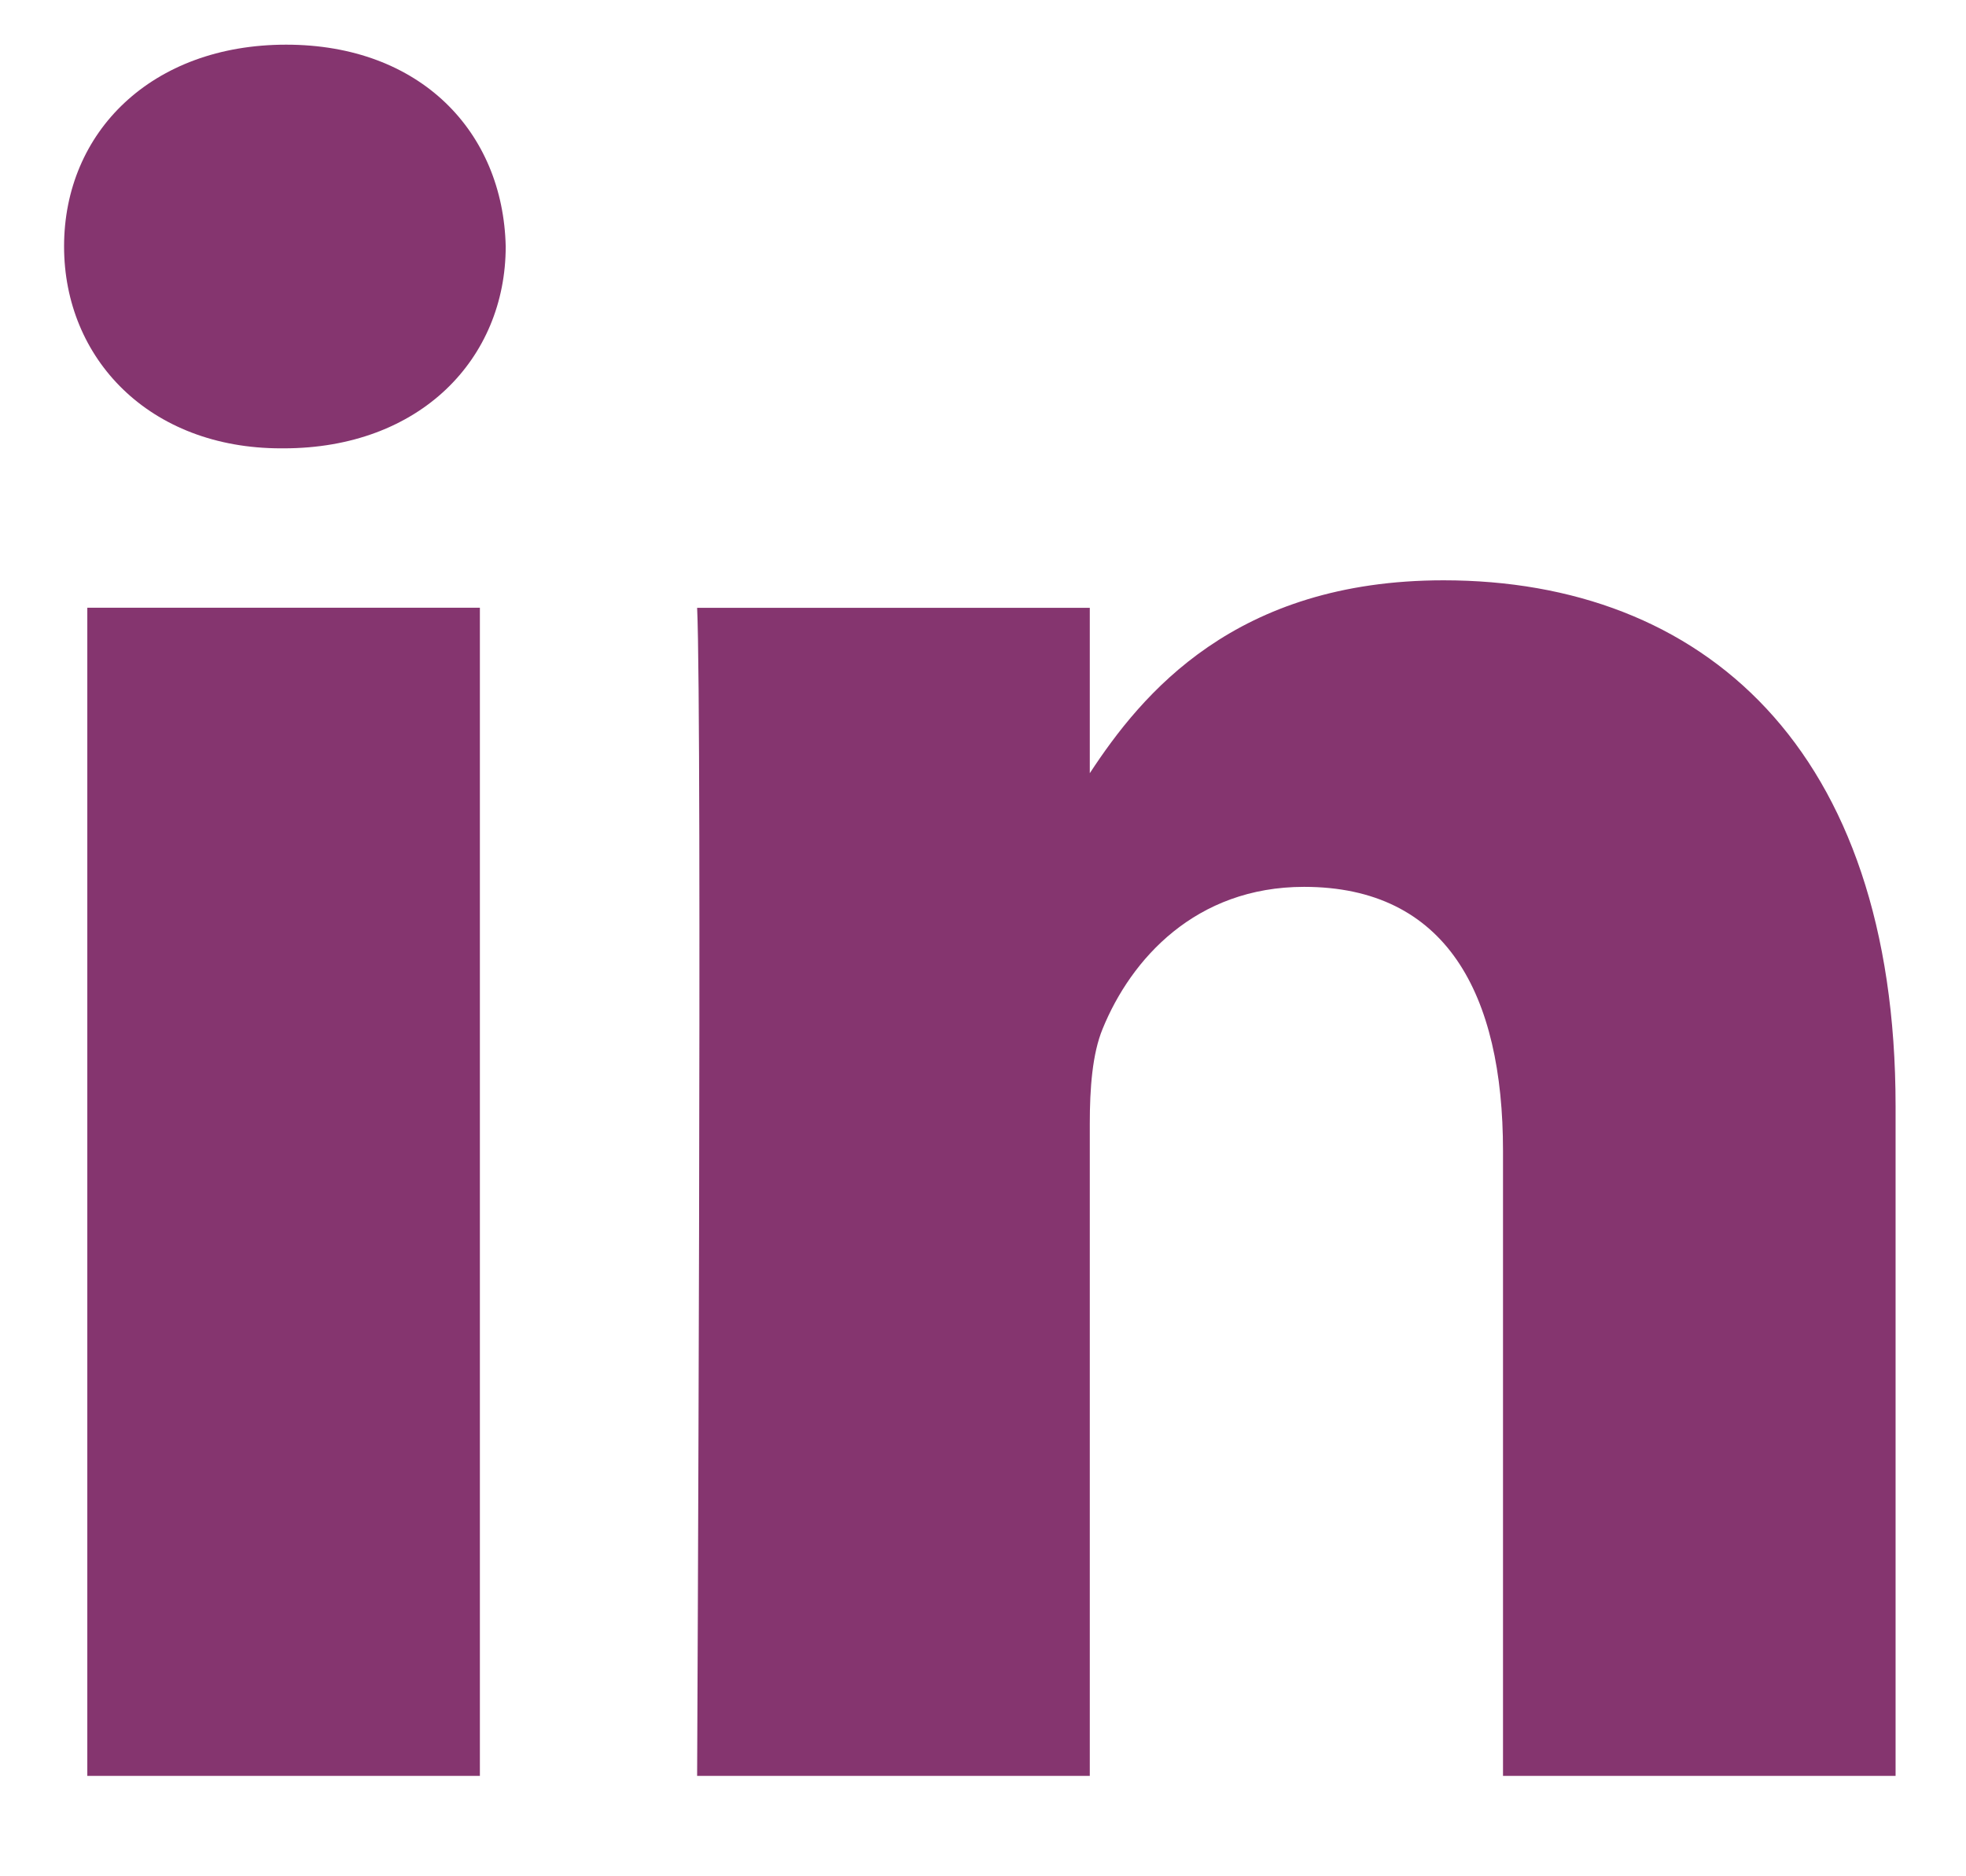
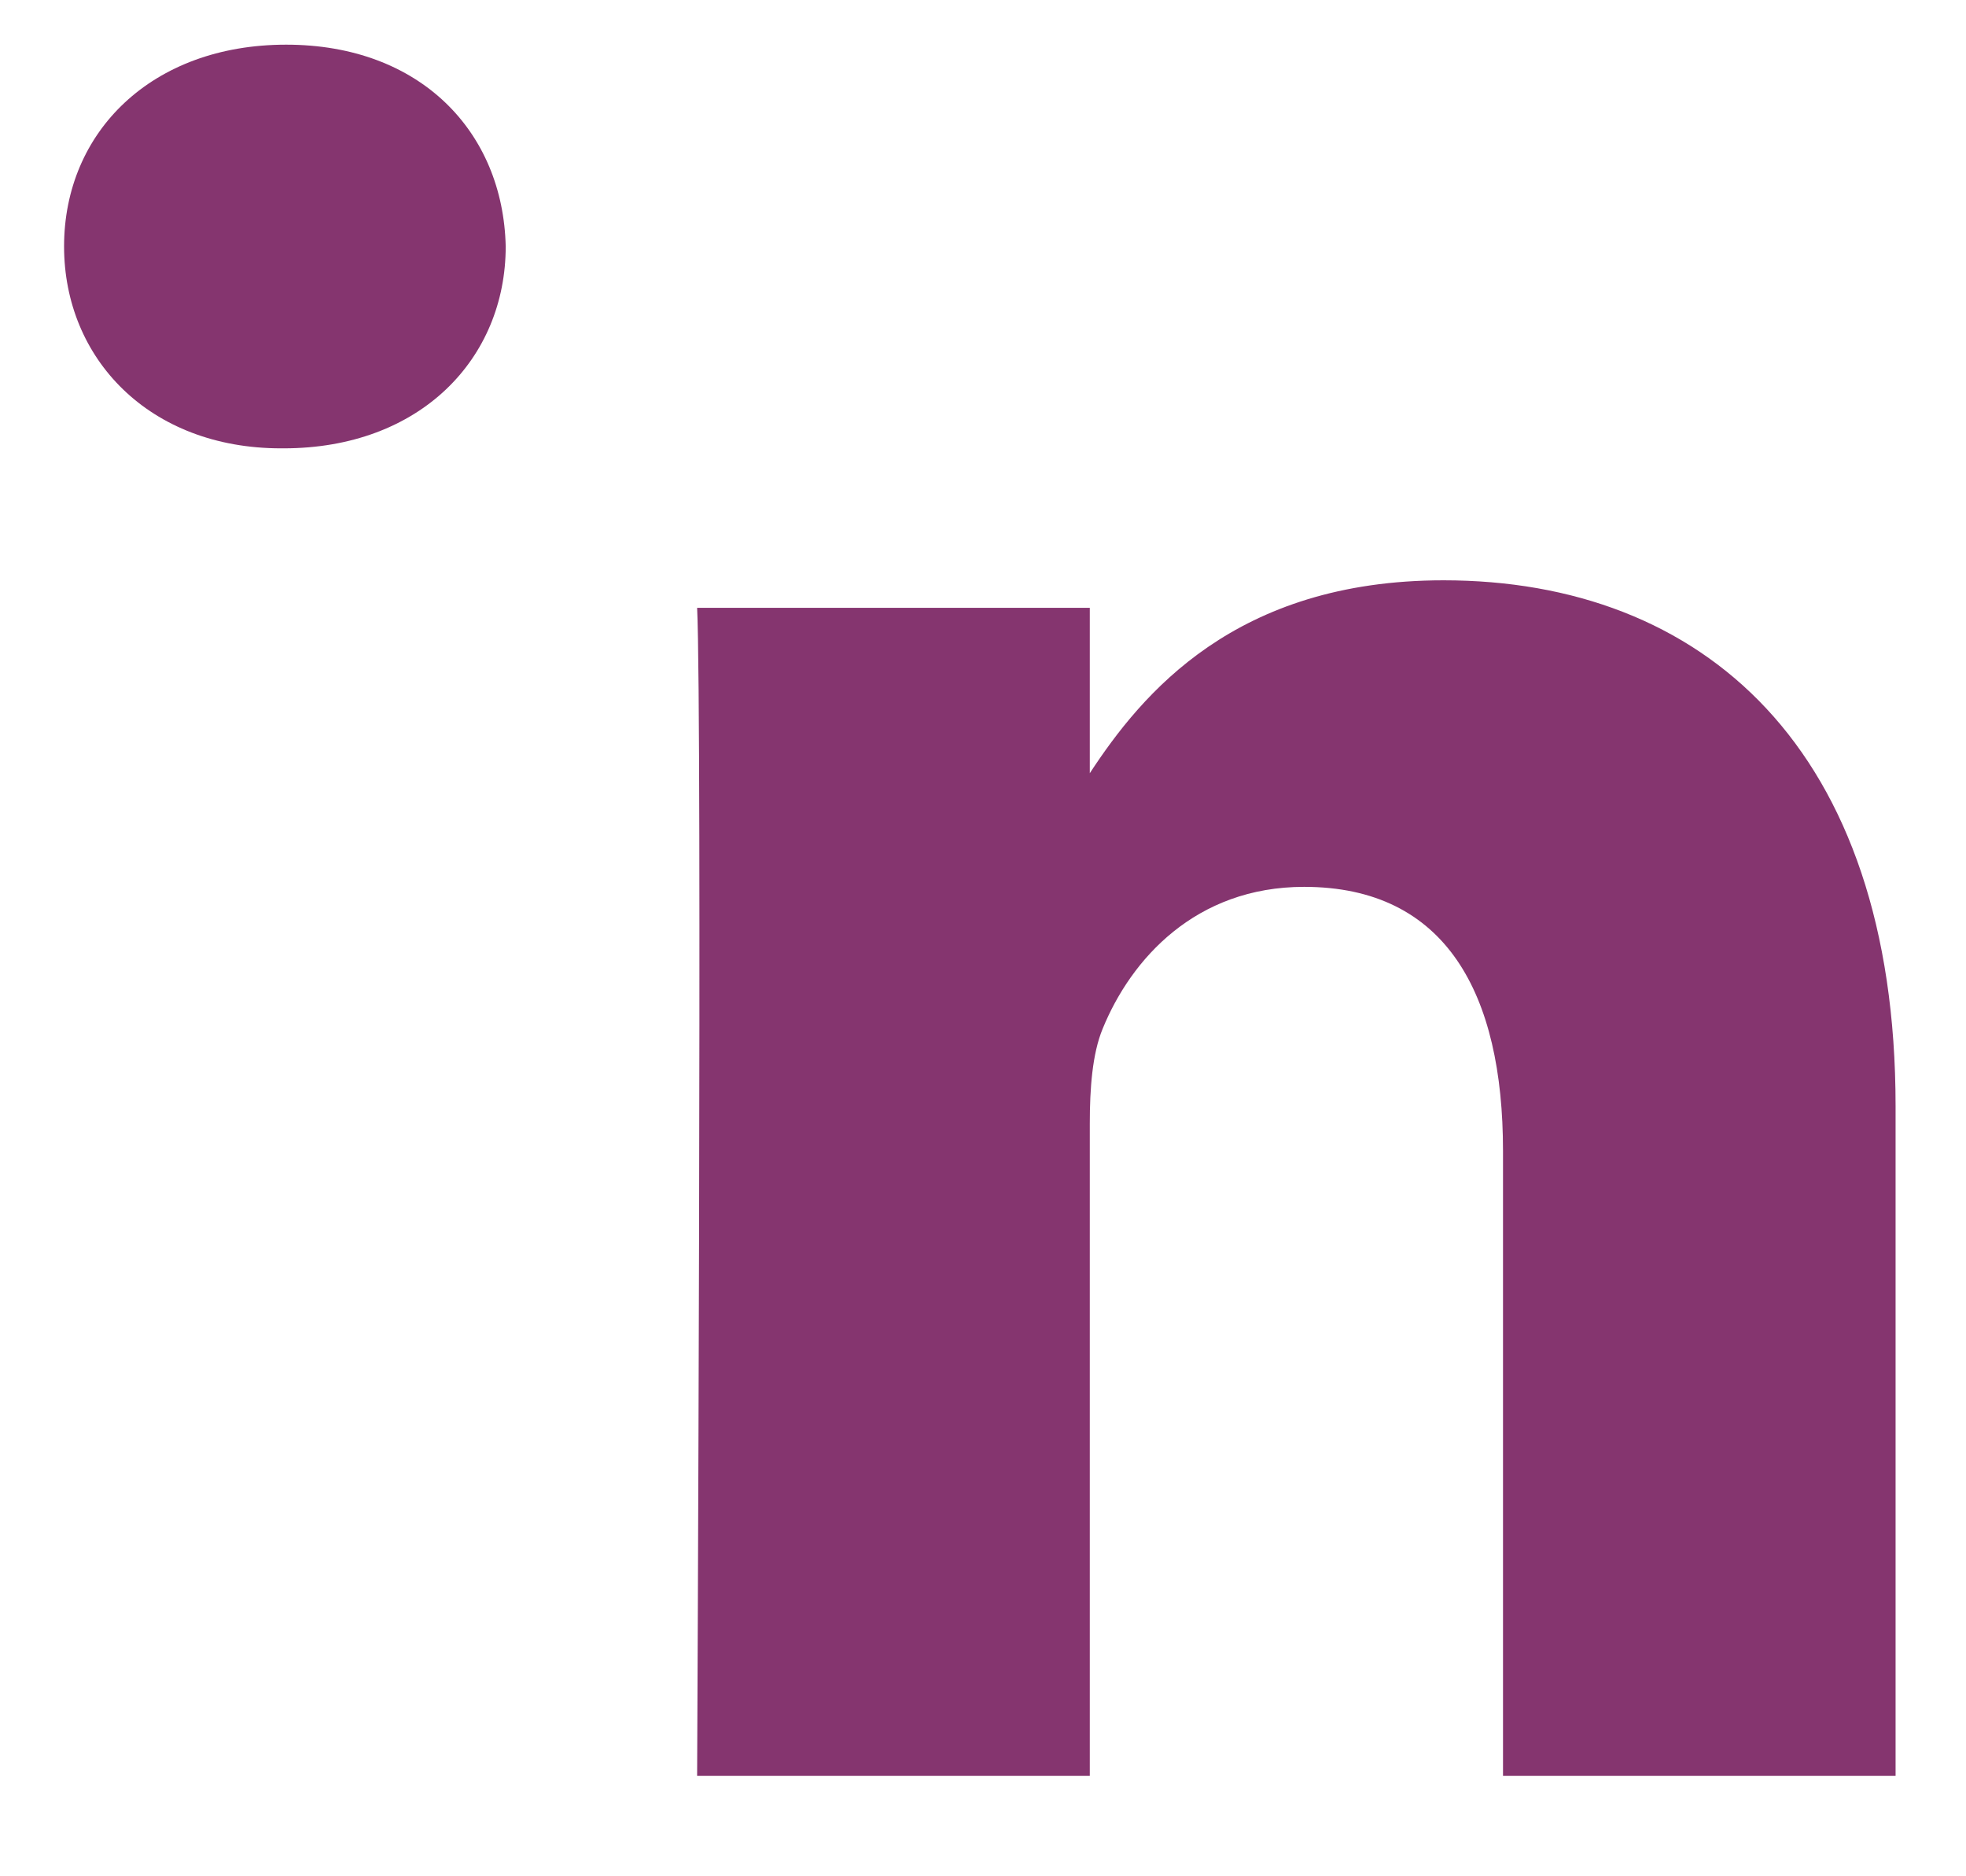
<svg xmlns="http://www.w3.org/2000/svg" width="22" height="21" viewBox="0 0 22 21" fill="none">
-   <path fill-rule="evenodd" clip-rule="evenodd" d="M5.659 2.758C5.63 1.476 4.705 0.5 3.202 0.5C1.699 0.5 0.717 1.476 0.717 2.758C0.717 4.013 1.67 5.018 3.145 5.018H3.173C4.705 5.018 5.659 4.013 5.659 2.758ZM5.37 6.802H0.977V19.876H5.37V6.802ZM16.154 6.495C19.045 6.495 21.212 8.364 21.212 12.38L21.212 19.876H16.819V12.881C16.819 11.125 16.184 9.926 14.593 9.926C13.38 9.926 12.657 10.734 12.339 11.514C12.223 11.794 12.195 12.184 12.195 12.575V19.876H7.801C7.801 19.876 7.859 8.029 7.801 6.803H12.195V8.654C12.778 7.764 13.822 6.495 16.154 6.495Z" fill="#85356F" />
+   <path fill-rule="evenodd" clip-rule="evenodd" d="M5.659 2.758C5.63 1.476 4.705 0.5 3.202 0.5C1.699 0.5 0.717 1.476 0.717 2.758C0.717 4.013 1.67 5.018 3.145 5.018H3.173C4.705 5.018 5.659 4.013 5.659 2.758ZM5.37 6.802H0.977V19.876V6.802ZM16.154 6.495C19.045 6.495 21.212 8.364 21.212 12.38L21.212 19.876H16.819V12.881C16.819 11.125 16.184 9.926 14.593 9.926C13.38 9.926 12.657 10.734 12.339 11.514C12.223 11.794 12.195 12.184 12.195 12.575V19.876H7.801C7.801 19.876 7.859 8.029 7.801 6.803H12.195V8.654C12.778 7.764 13.822 6.495 16.154 6.495Z" fill="#85356F" />
</svg>